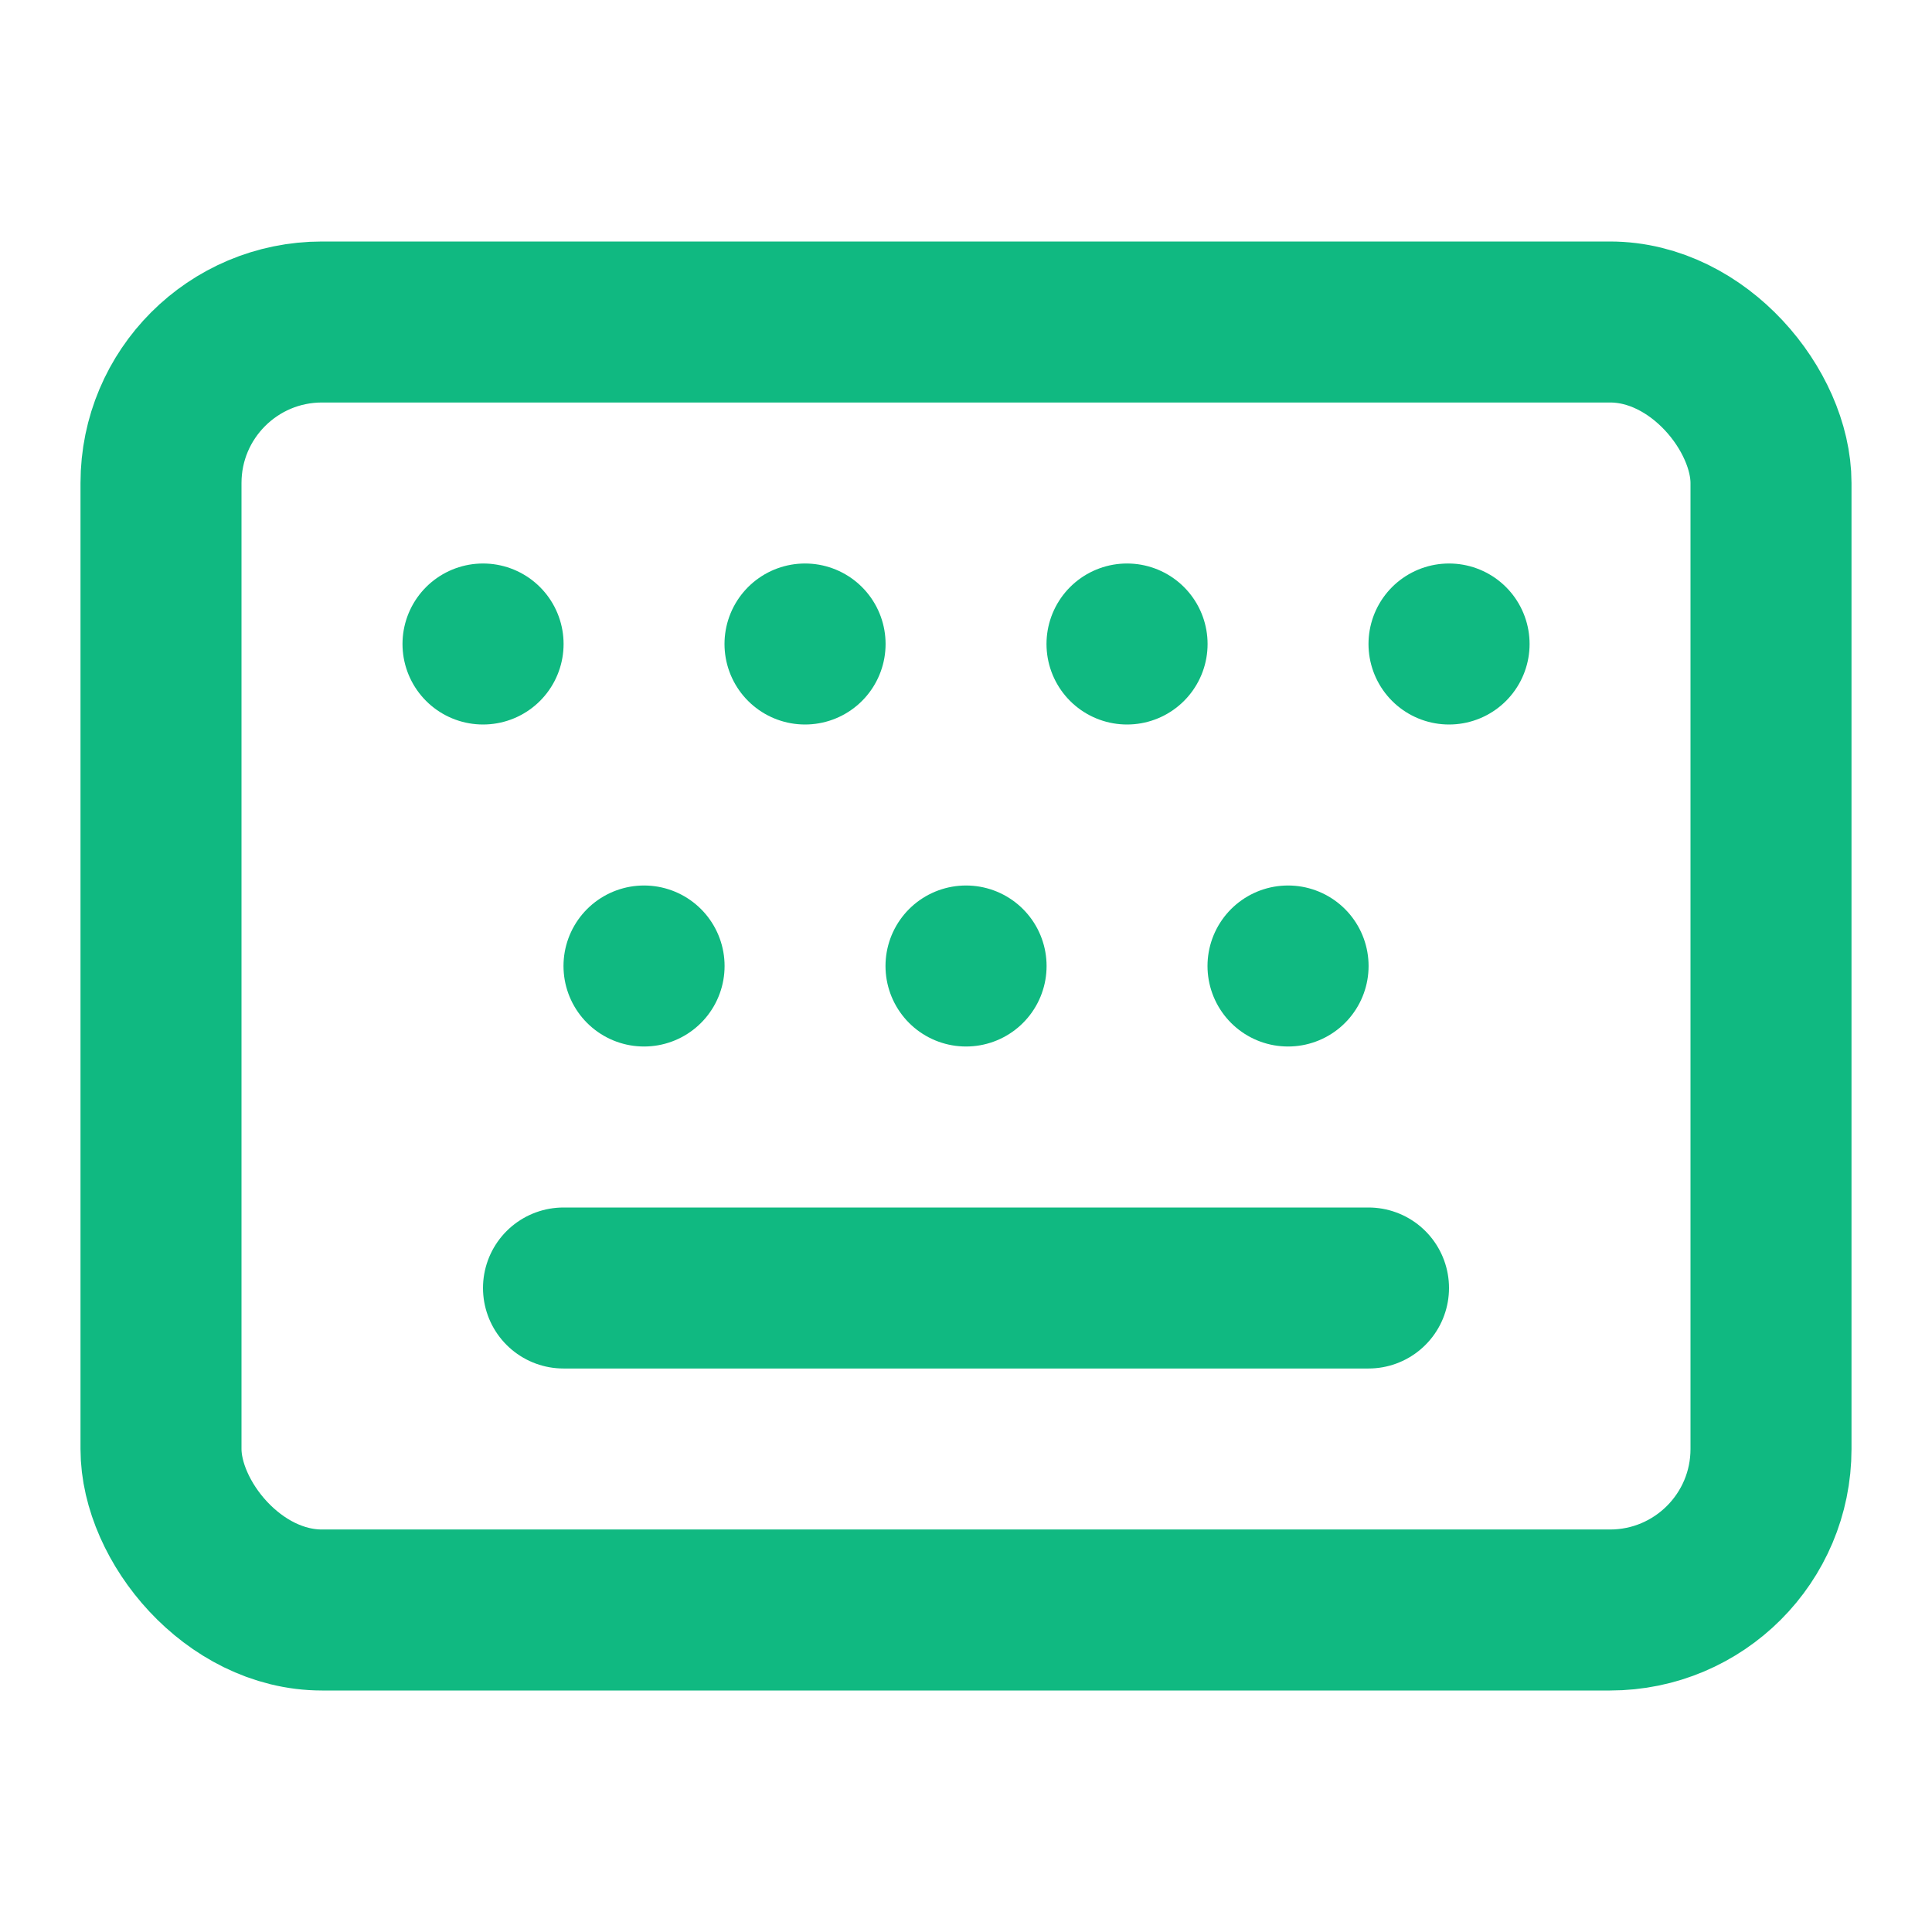
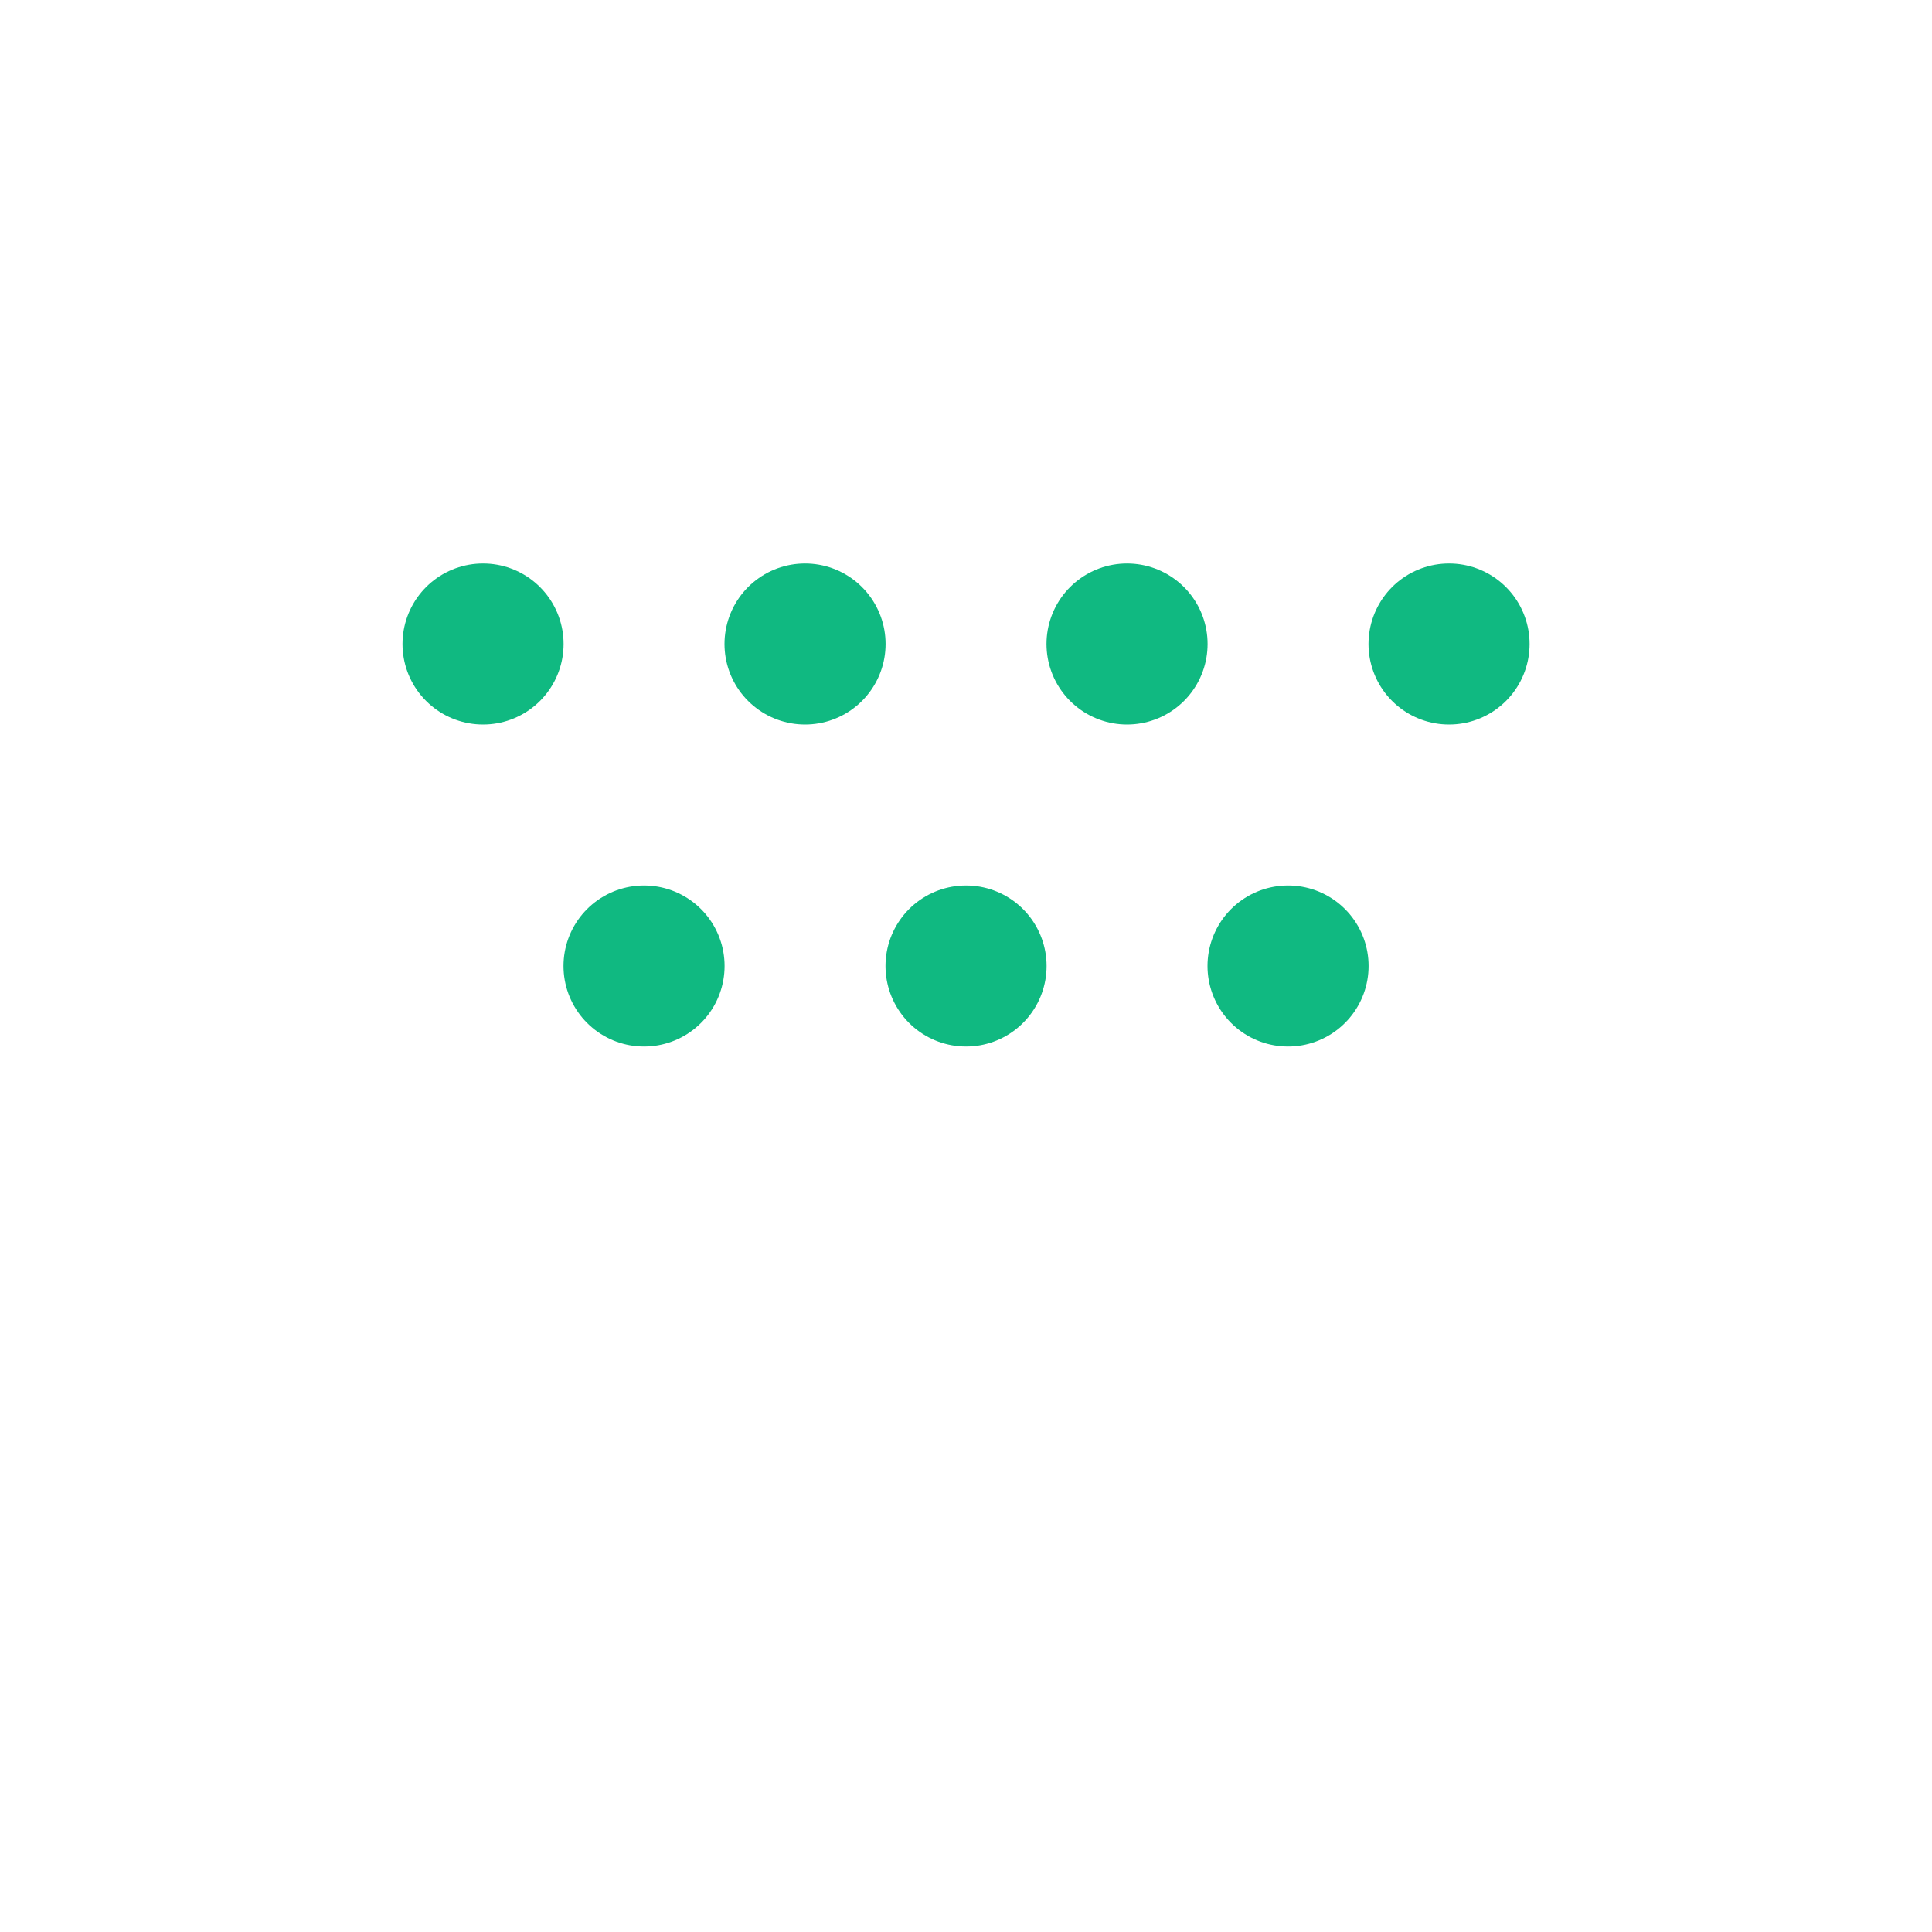
<svg xmlns="http://www.w3.org/2000/svg" width="32" height="32" viewBox="0 0 24 24" fill="none" stroke="#10B981" stroke-width="2" stroke-linecap="round" stroke-linejoin="round">
-   <rect x="2" y="4" width="20" height="16" rx="2" ry="2" />
  <path d="M6 8h.001" />
  <path d="M10 8h.001" />
  <path d="M14 8h.001" />
  <path d="M18 8h.001" />
  <path d="M8 12h.001" />
  <path d="M12 12h.001" />
  <path d="M16 12h.001" />
-   <path d="M7 16h10" />
</svg>